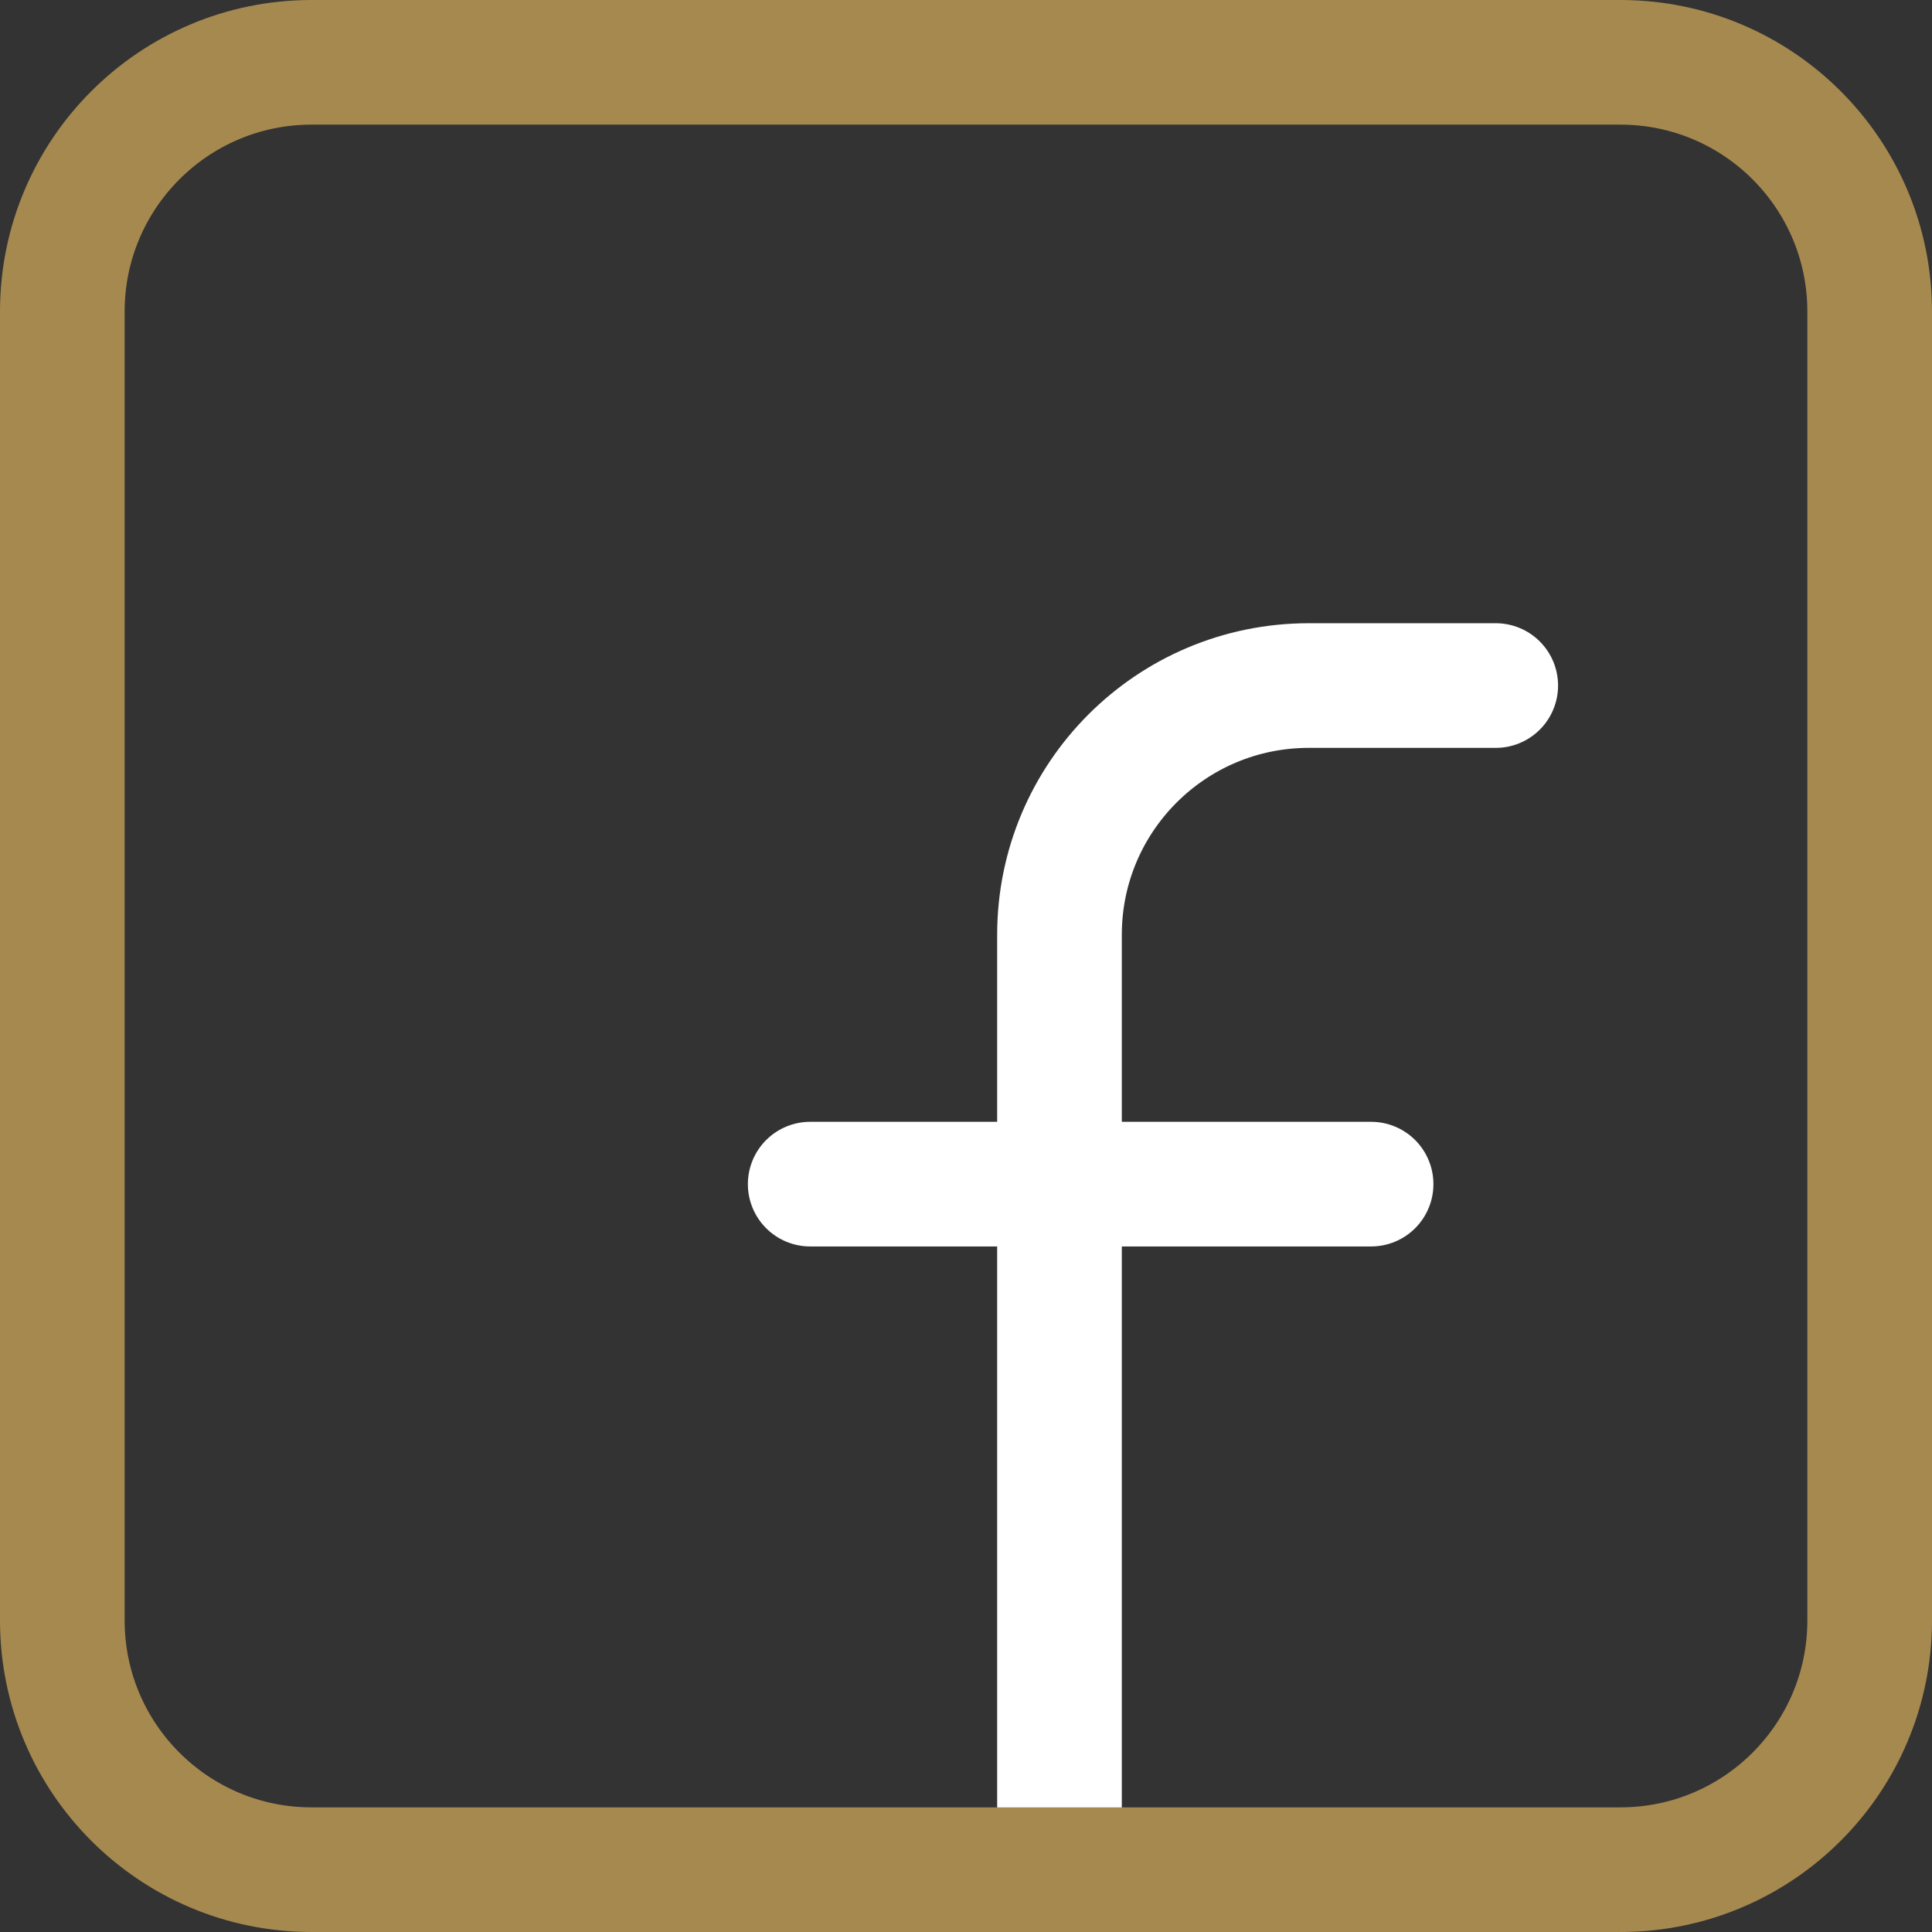
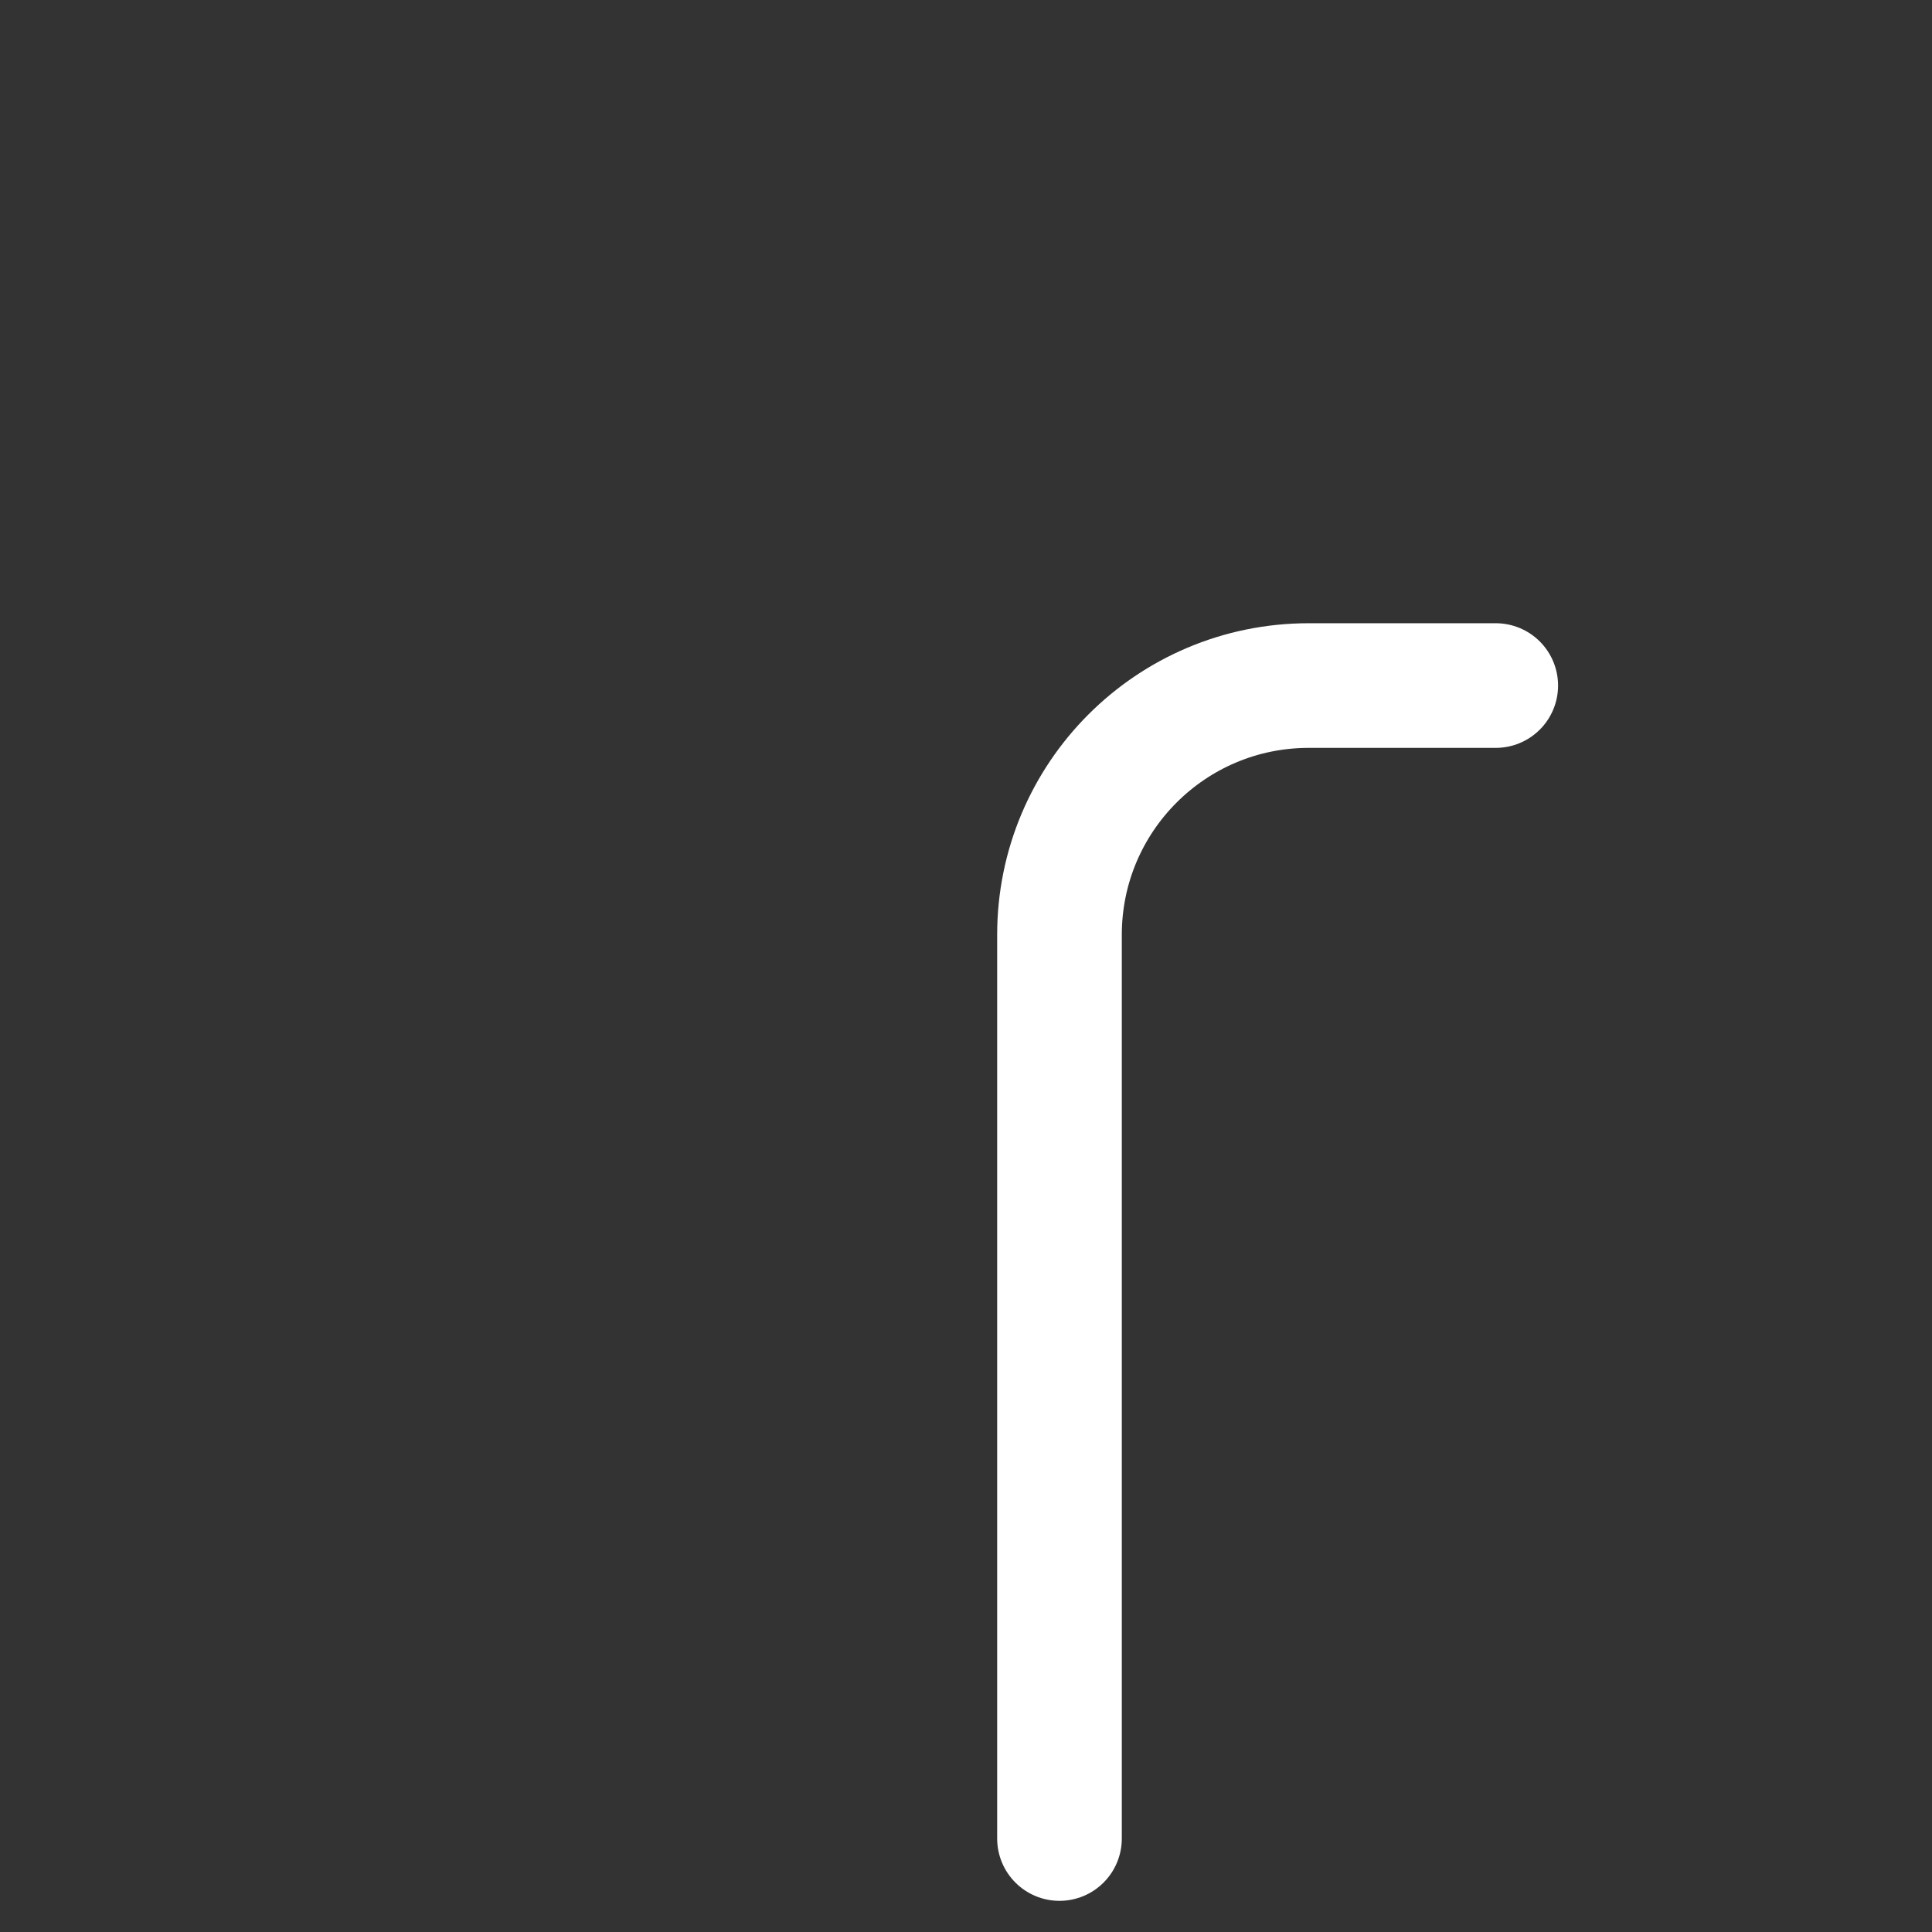
<svg xmlns="http://www.w3.org/2000/svg" width="15.5px" height="15.5px" viewBox="0 0 15.5 15.5" version="1.1">
  <rect x="0" y="0" width="15.5" height="15.5" fill="#333333" stroke="none" />
  <title>icon/facebook</title>
  <g id="Website" stroke="none" stroke-width="1" fill="none" fill-rule="evenodd" stroke-linecap="round" stroke-linejoin="round">
    <g id="Menu-Mobile--Default" transform="translate(-68.5, -522.5)">
      <g id="icon/facebook" transform="translate(69, 523)">
        <path d="M8,14.25 L8,7 C8,5.895 8.895,5 10,5 L11.5,5" id="Path" stroke="#FFFFFF" />
-         <line x1="6" y1="9" x2="10.5" y2="9" id="Path" stroke="#FFFFFF" />
-         <path d="M0,2 C0,0.895 0.895,0 2,0 L12.5,0 C13.605,0 14.5,0.895 14.5,2 L14.5,12.5 C14.5,13.605 13.605,14.5 12.5,14.5 L2,14.5 C0.895,14.5 0,13.605 0,12.5 L0,2 Z" id="Path" stroke="#A6894F" />
      </g>
    </g>
  </g>
</svg>